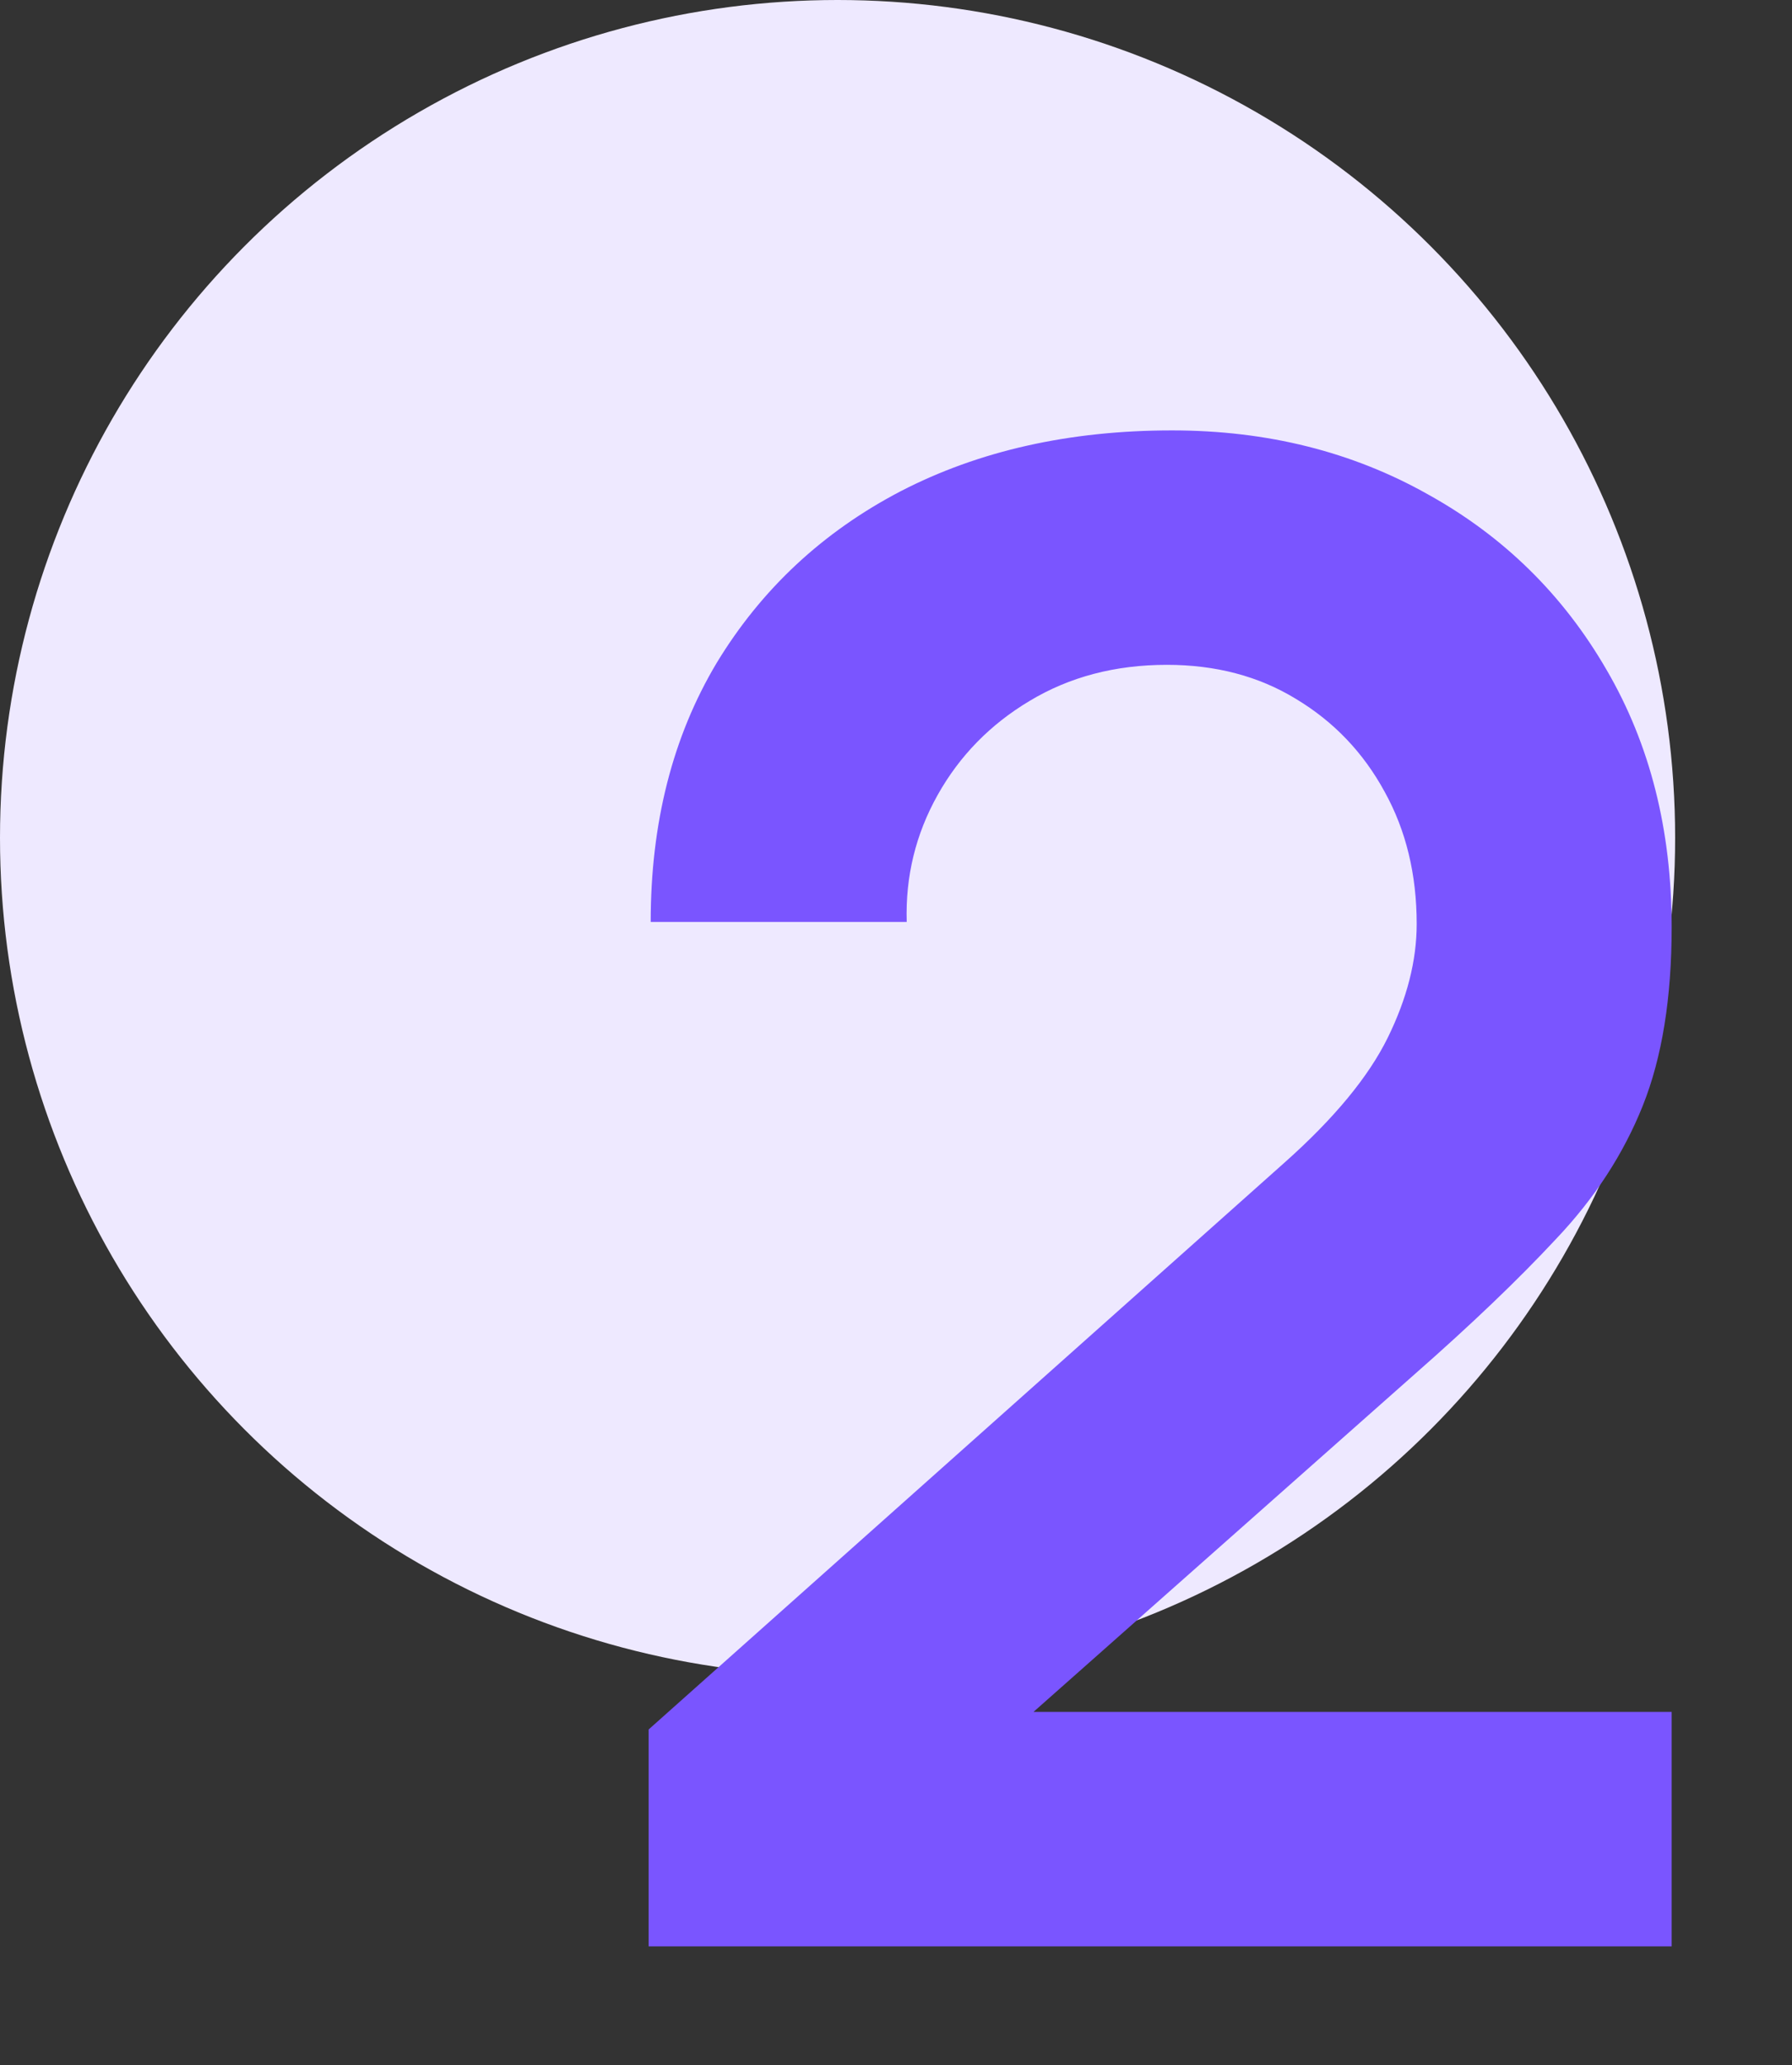
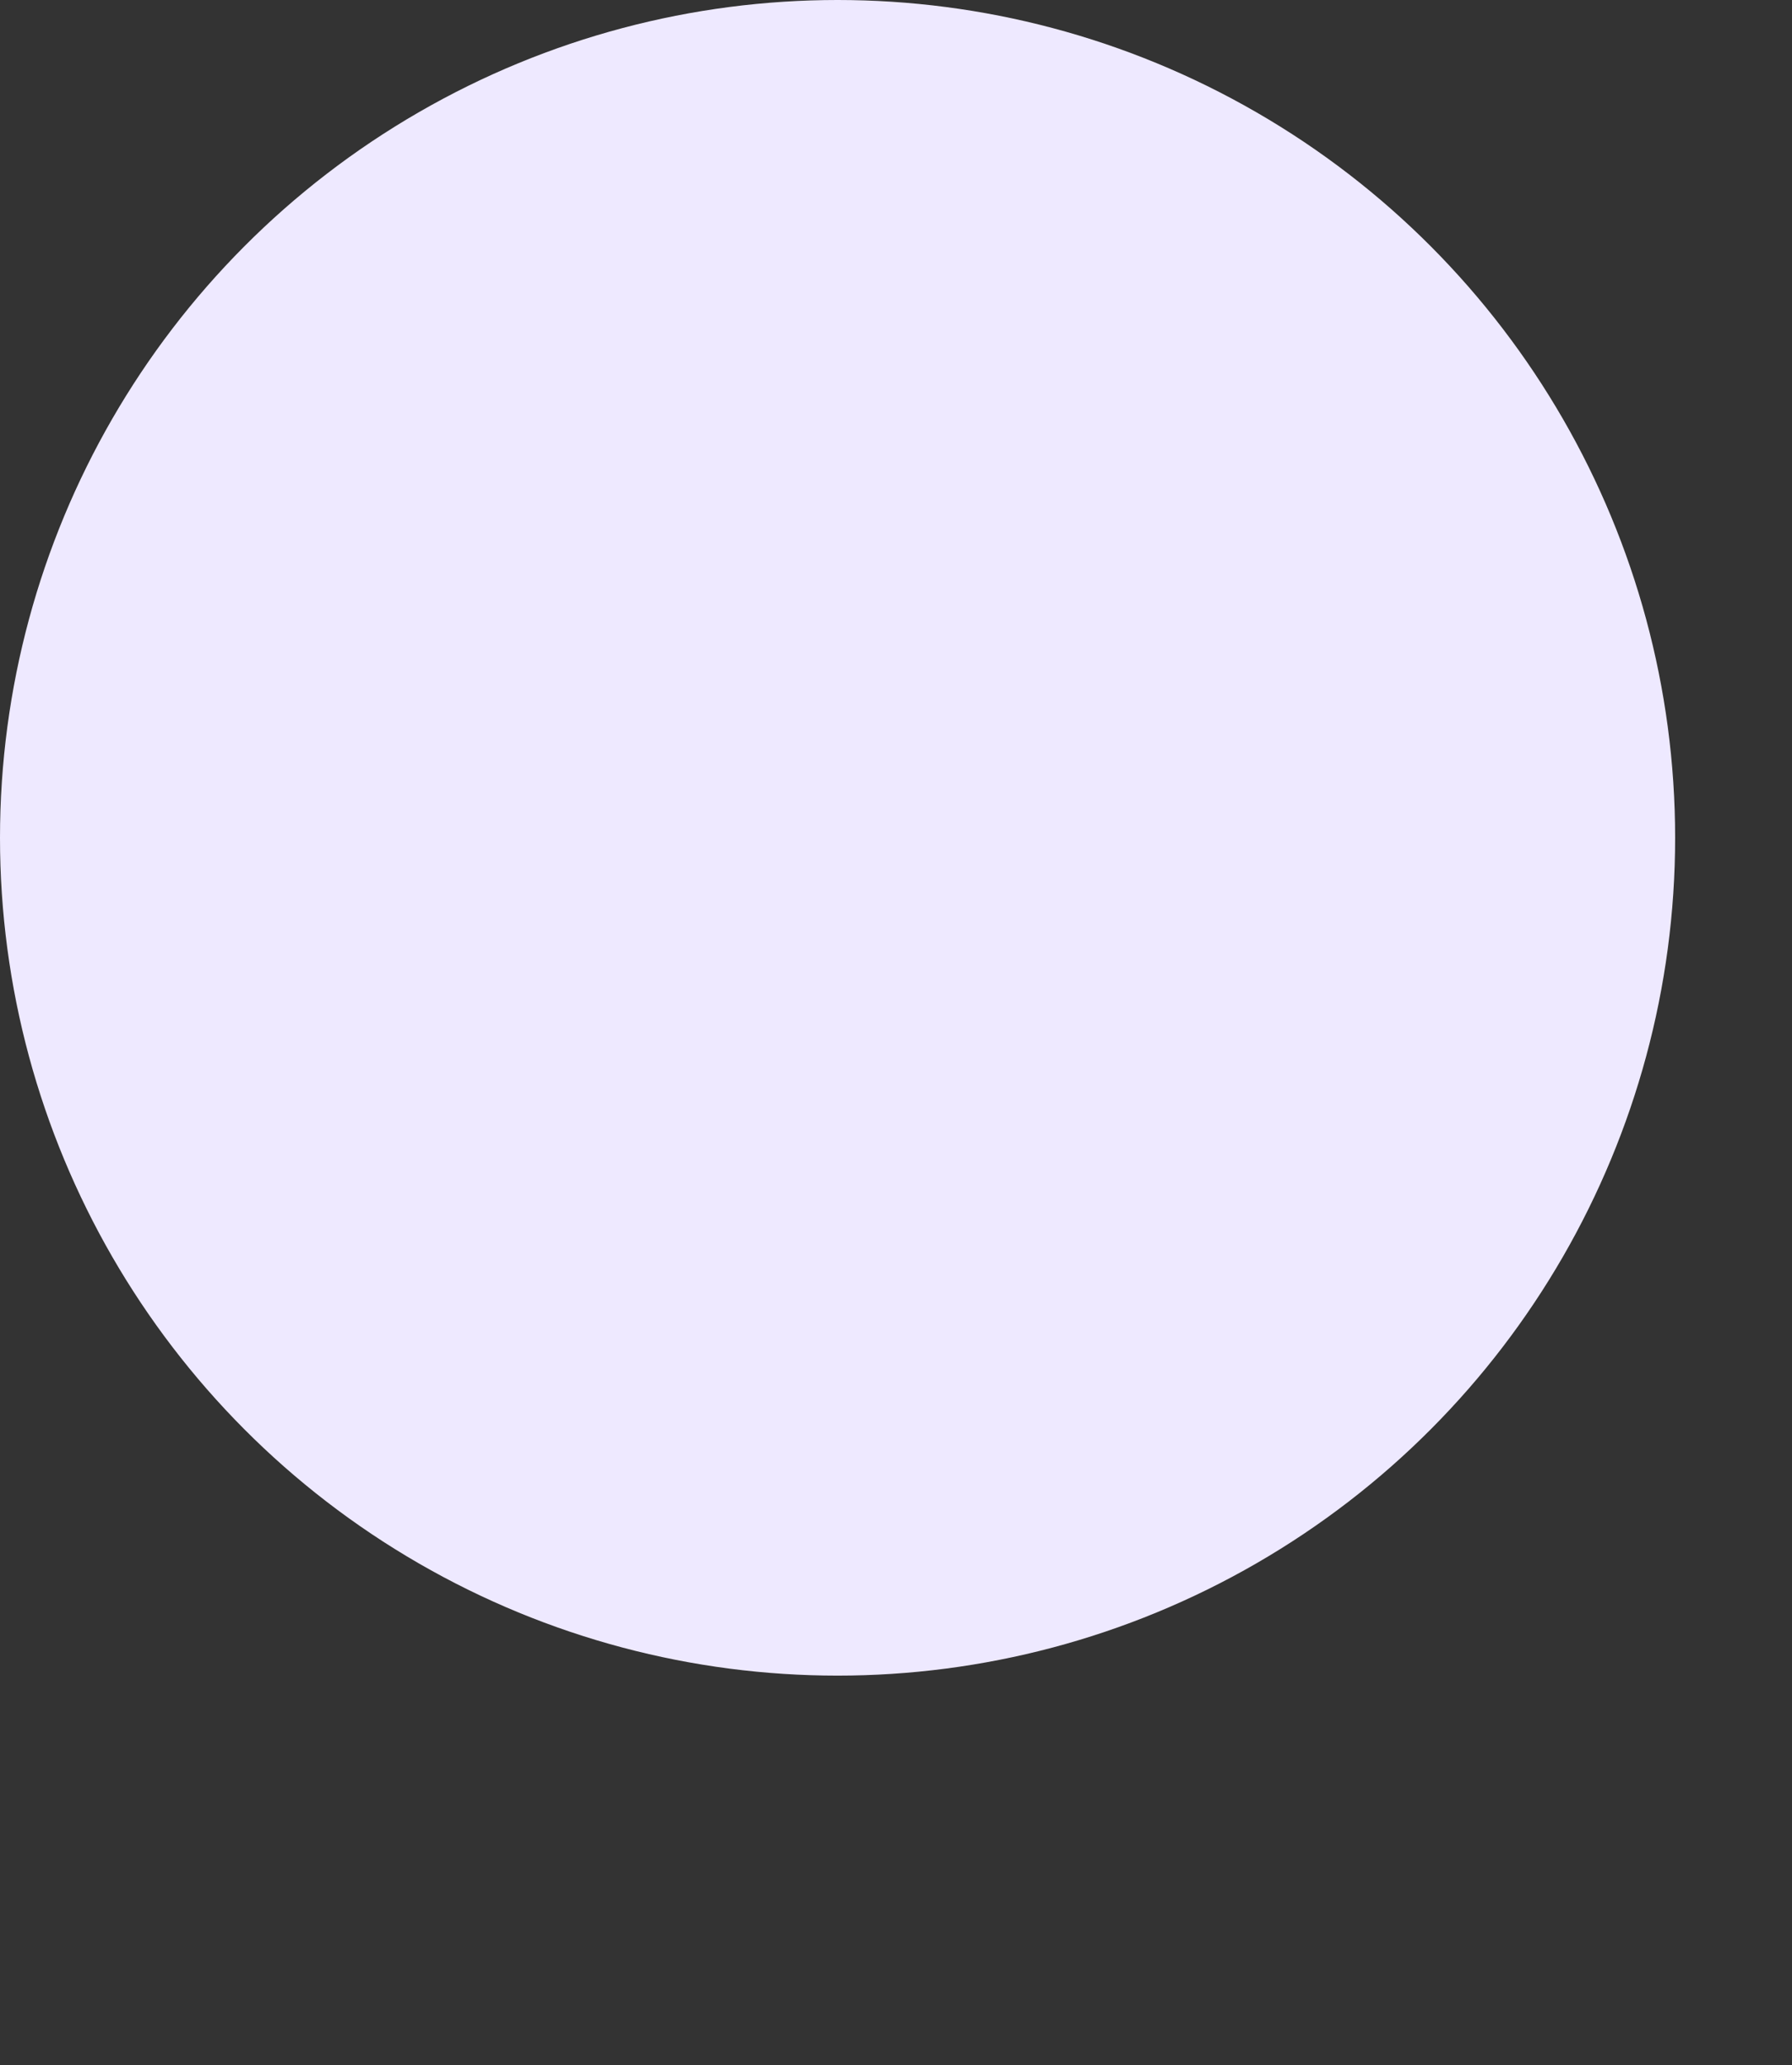
<svg xmlns="http://www.w3.org/2000/svg" width="46" height="53" viewBox="0 0 46 53" fill="none">
  <rect x="0" y="0" width="46" height="53" fill="#333333" stroke="none" />
  <circle cx="21.5" cy="21.5" r="21.5" fill="#EEE9FF" />
-   <path d="M16.65 49.947V44.382L32.974 29.834C34.246 28.703 35.129 27.634 35.624 26.627C36.119 25.62 36.366 24.648 36.366 23.712C36.366 22.44 36.092 21.309 35.544 20.32C34.997 19.313 34.237 18.518 33.266 17.935C32.312 17.352 31.207 17.061 29.953 17.061C28.628 17.061 27.453 17.37 26.428 17.988C25.422 18.589 24.635 19.392 24.07 20.399C23.505 21.407 23.24 22.493 23.275 23.659H16.703C16.703 21.115 17.268 18.898 18.399 17.008C19.547 15.117 21.12 13.651 23.116 12.608C25.13 11.566 27.453 11.045 30.085 11.045C32.523 11.045 34.714 11.593 36.657 12.688C38.601 13.766 40.129 15.267 41.242 17.193C42.355 19.101 42.911 21.3 42.911 23.791C42.911 25.611 42.664 27.139 42.169 28.376C41.675 29.613 40.933 30.752 39.944 31.794C38.972 32.837 37.762 33.994 36.313 35.266L24.733 45.522L24.149 43.931H42.911V49.947H16.65Z" fill="#7A55FF" />
</svg>